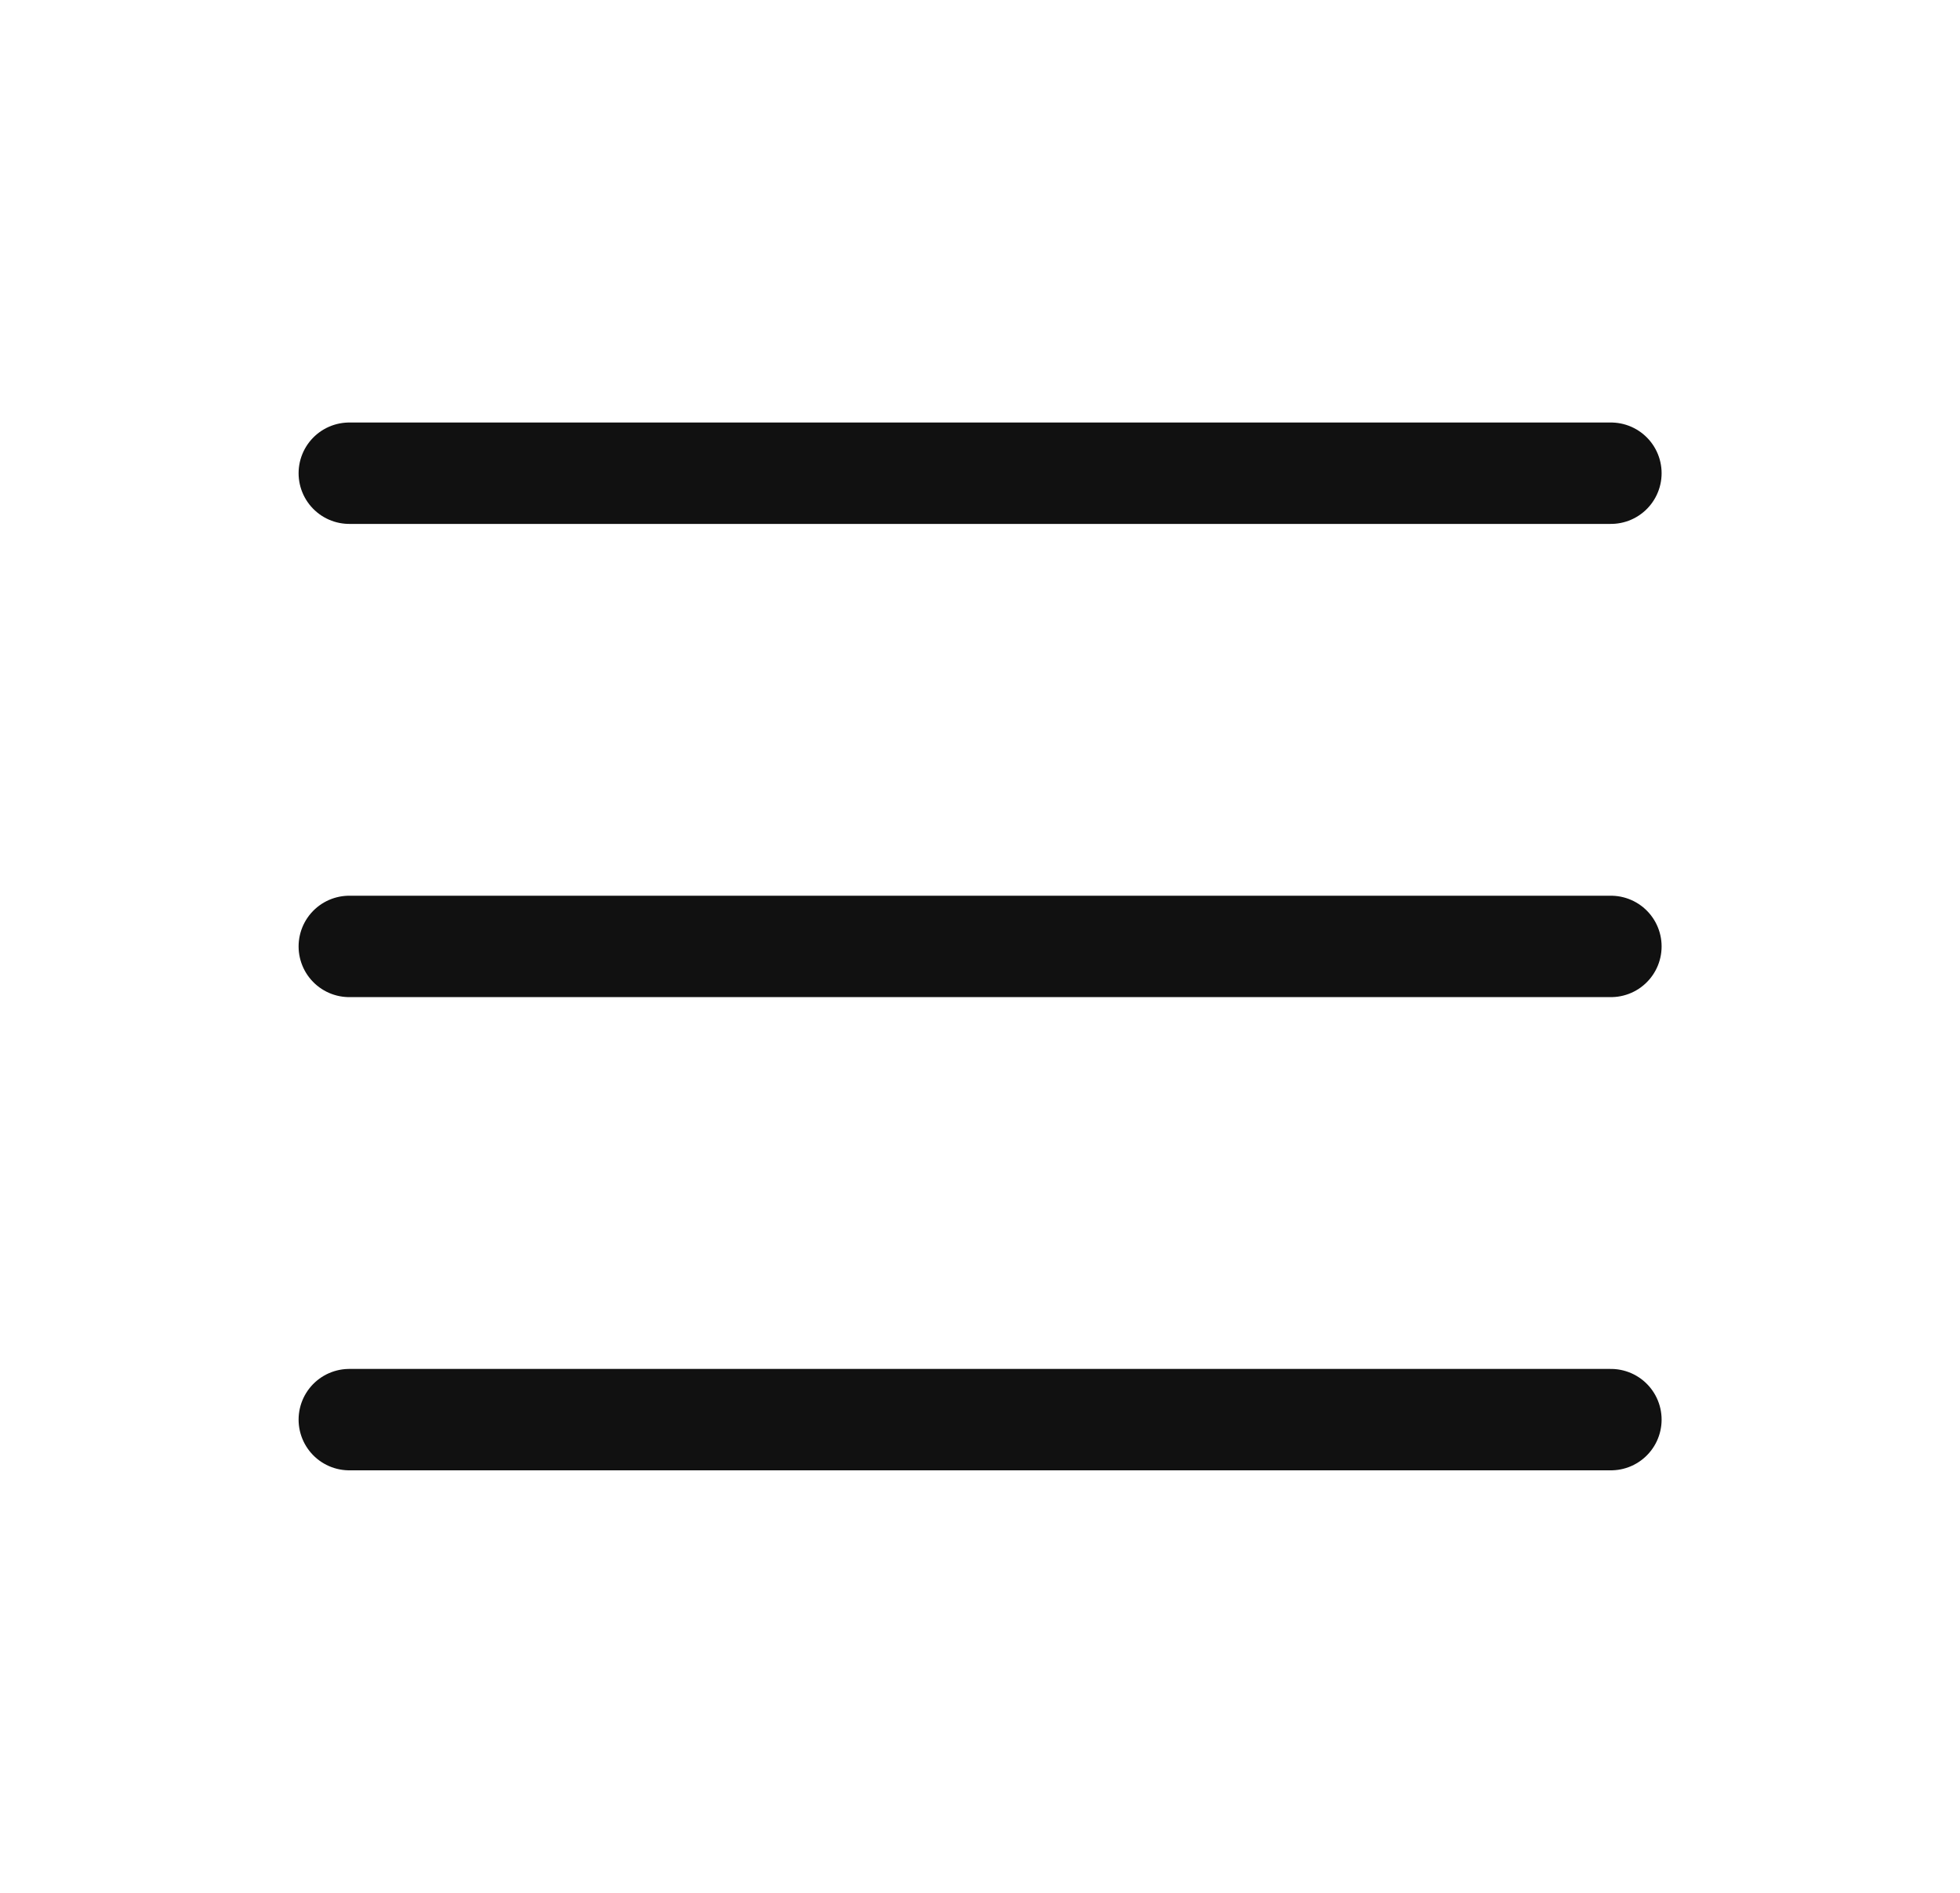
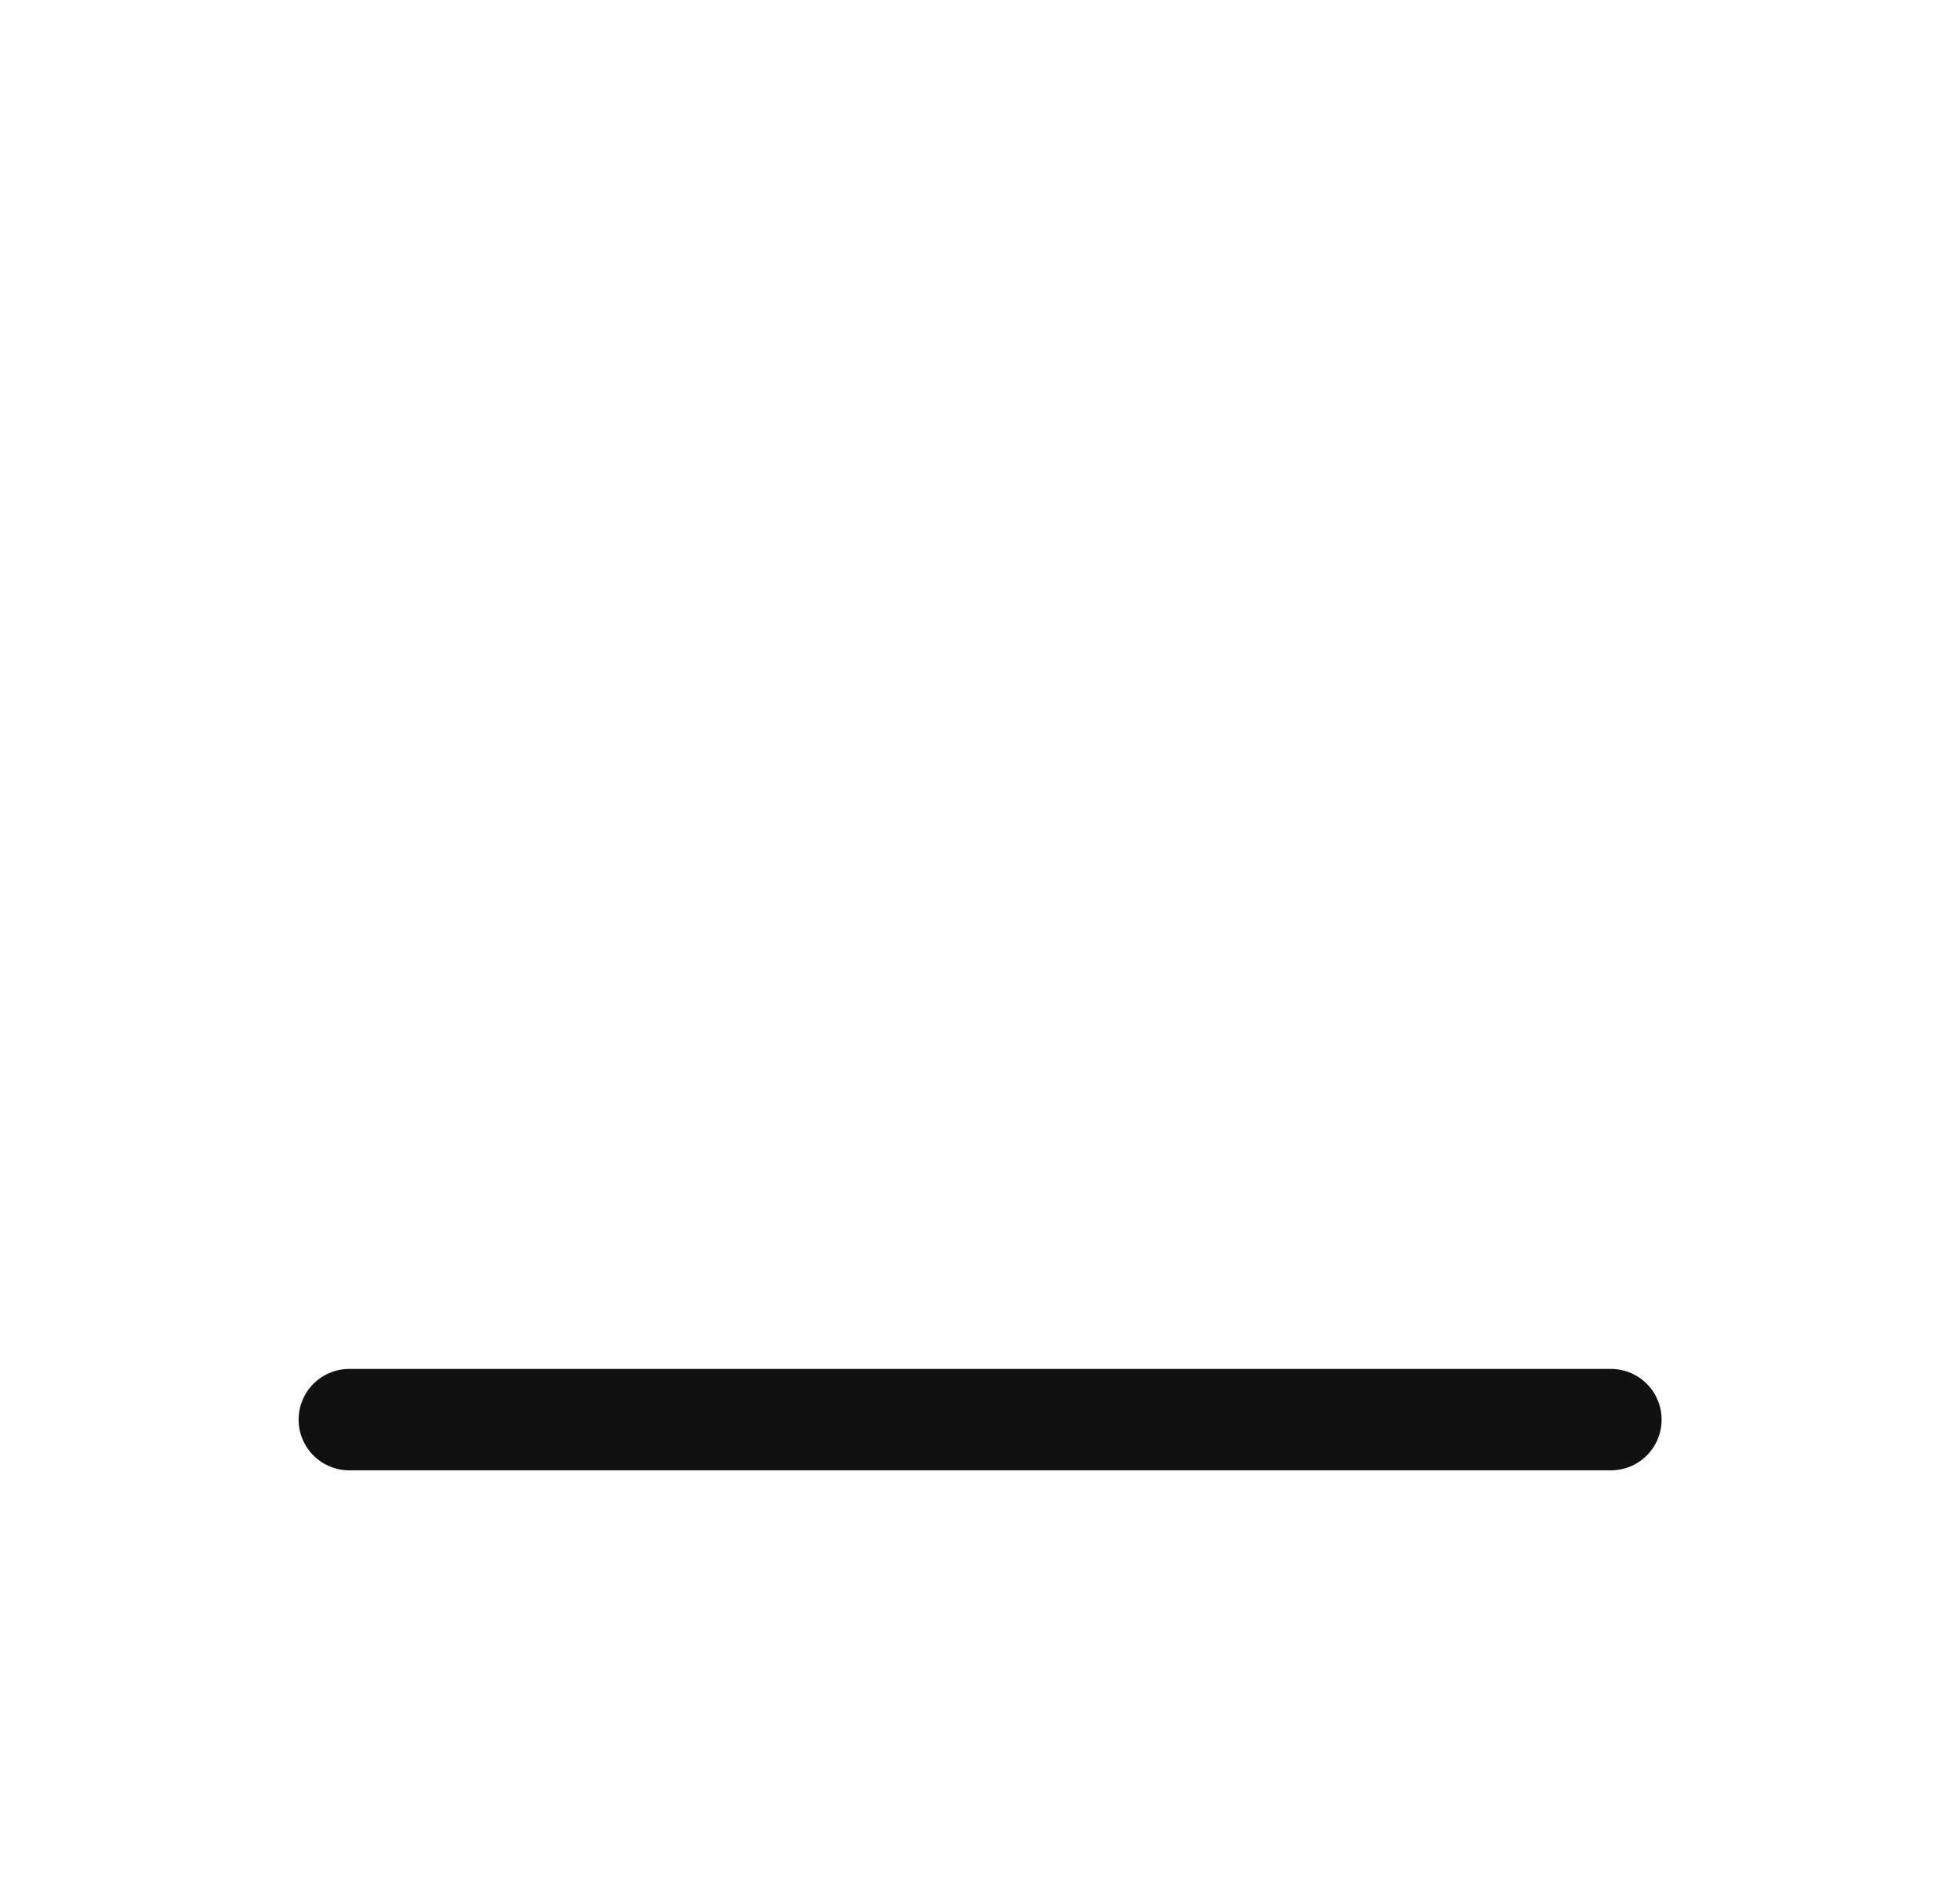
<svg xmlns="http://www.w3.org/2000/svg" width="29" height="28" viewBox="0 0 29 28" fill="none">
-   <path d="M5.168 7H23.835" stroke="#111111" stroke-width="1.5" stroke-linecap="round" stroke-linejoin="round" />
-   <path d="M5.168 14H23.835" stroke="#111111" stroke-width="1.5" stroke-linecap="round" stroke-linejoin="round" />
  <path d="M5.168 21H23.835" stroke="#111111" stroke-width="1.5" stroke-linecap="round" stroke-linejoin="round" />
</svg>